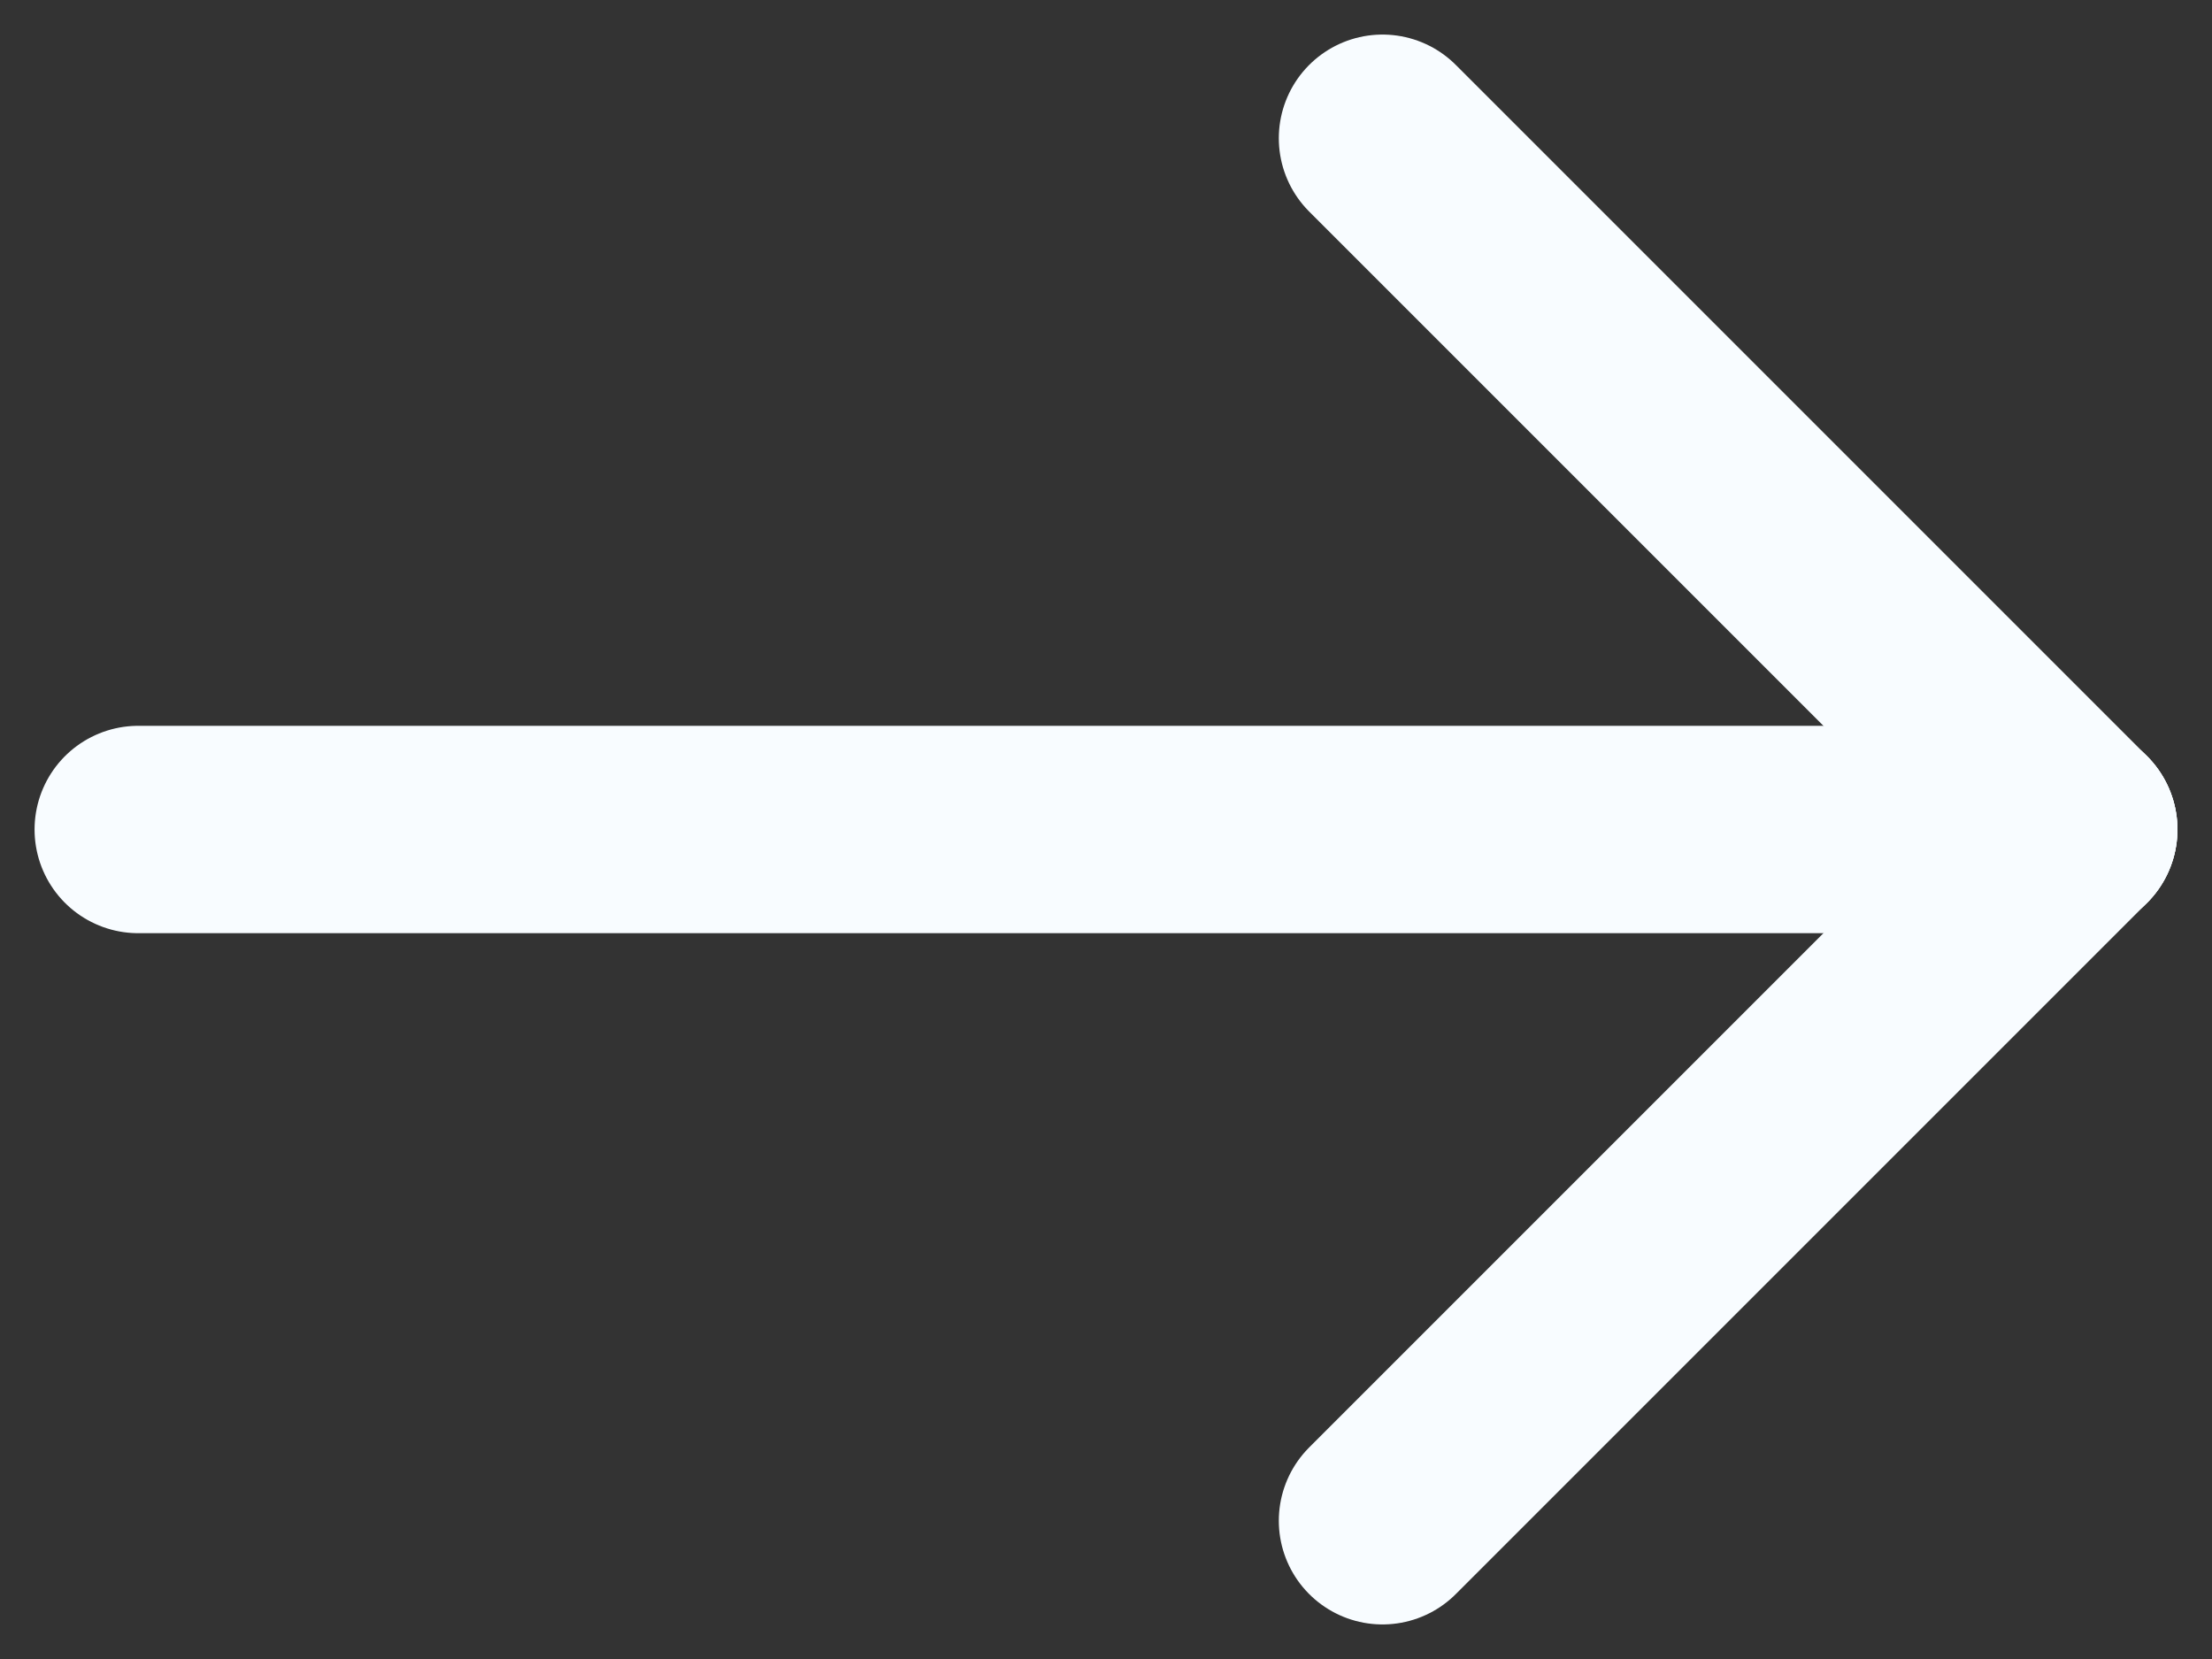
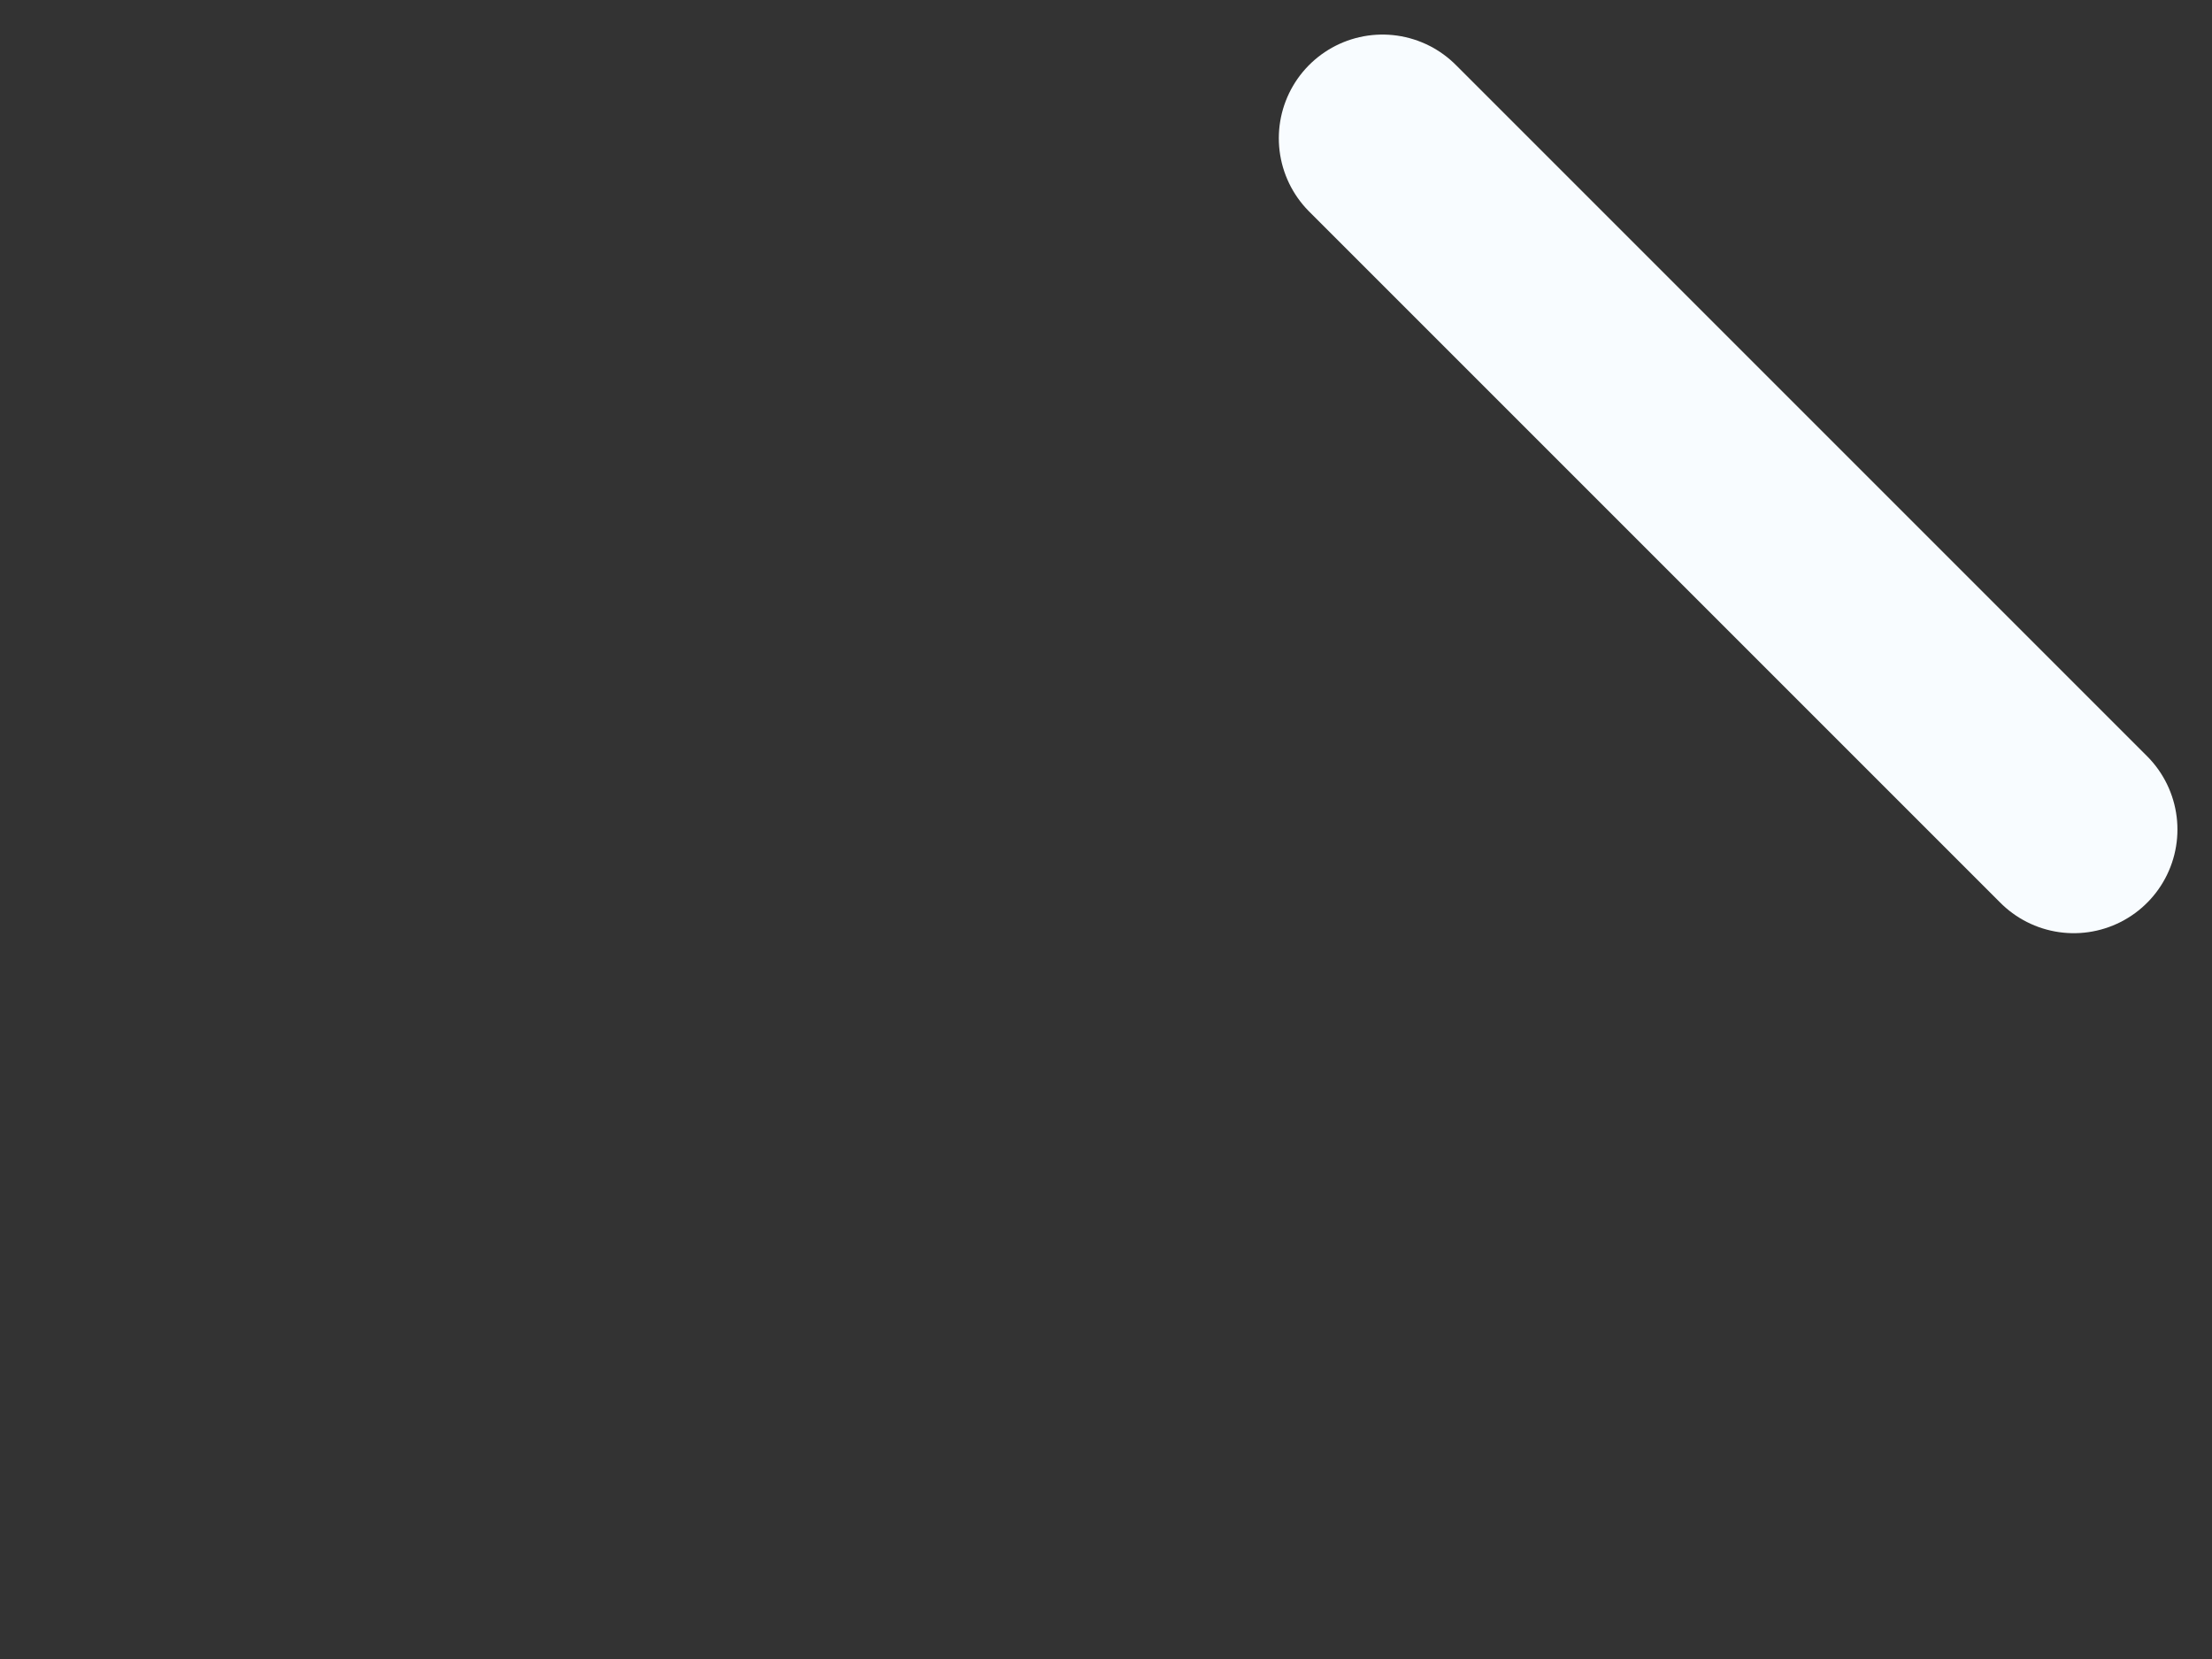
<svg xmlns="http://www.w3.org/2000/svg" width="16" height="12" viewBox="0 0 16 12" fill="none">
  <rect x="0" y="0" width="16" height="12" fill="#333333" stroke="none" />
-   <path d="M15 6H1" stroke="#F8FCFF" stroke-width="1.5" stroke-linecap="round" stroke-linejoin="round" />
-   <path d="M10 11L15 6" stroke="#F8FCFF" stroke-width="1.5" stroke-linecap="round" stroke-linejoin="round" />
  <path d="M10 1L15 6" stroke="#F8FCFF" stroke-width="1.5" stroke-linecap="round" stroke-linejoin="round" />
</svg>